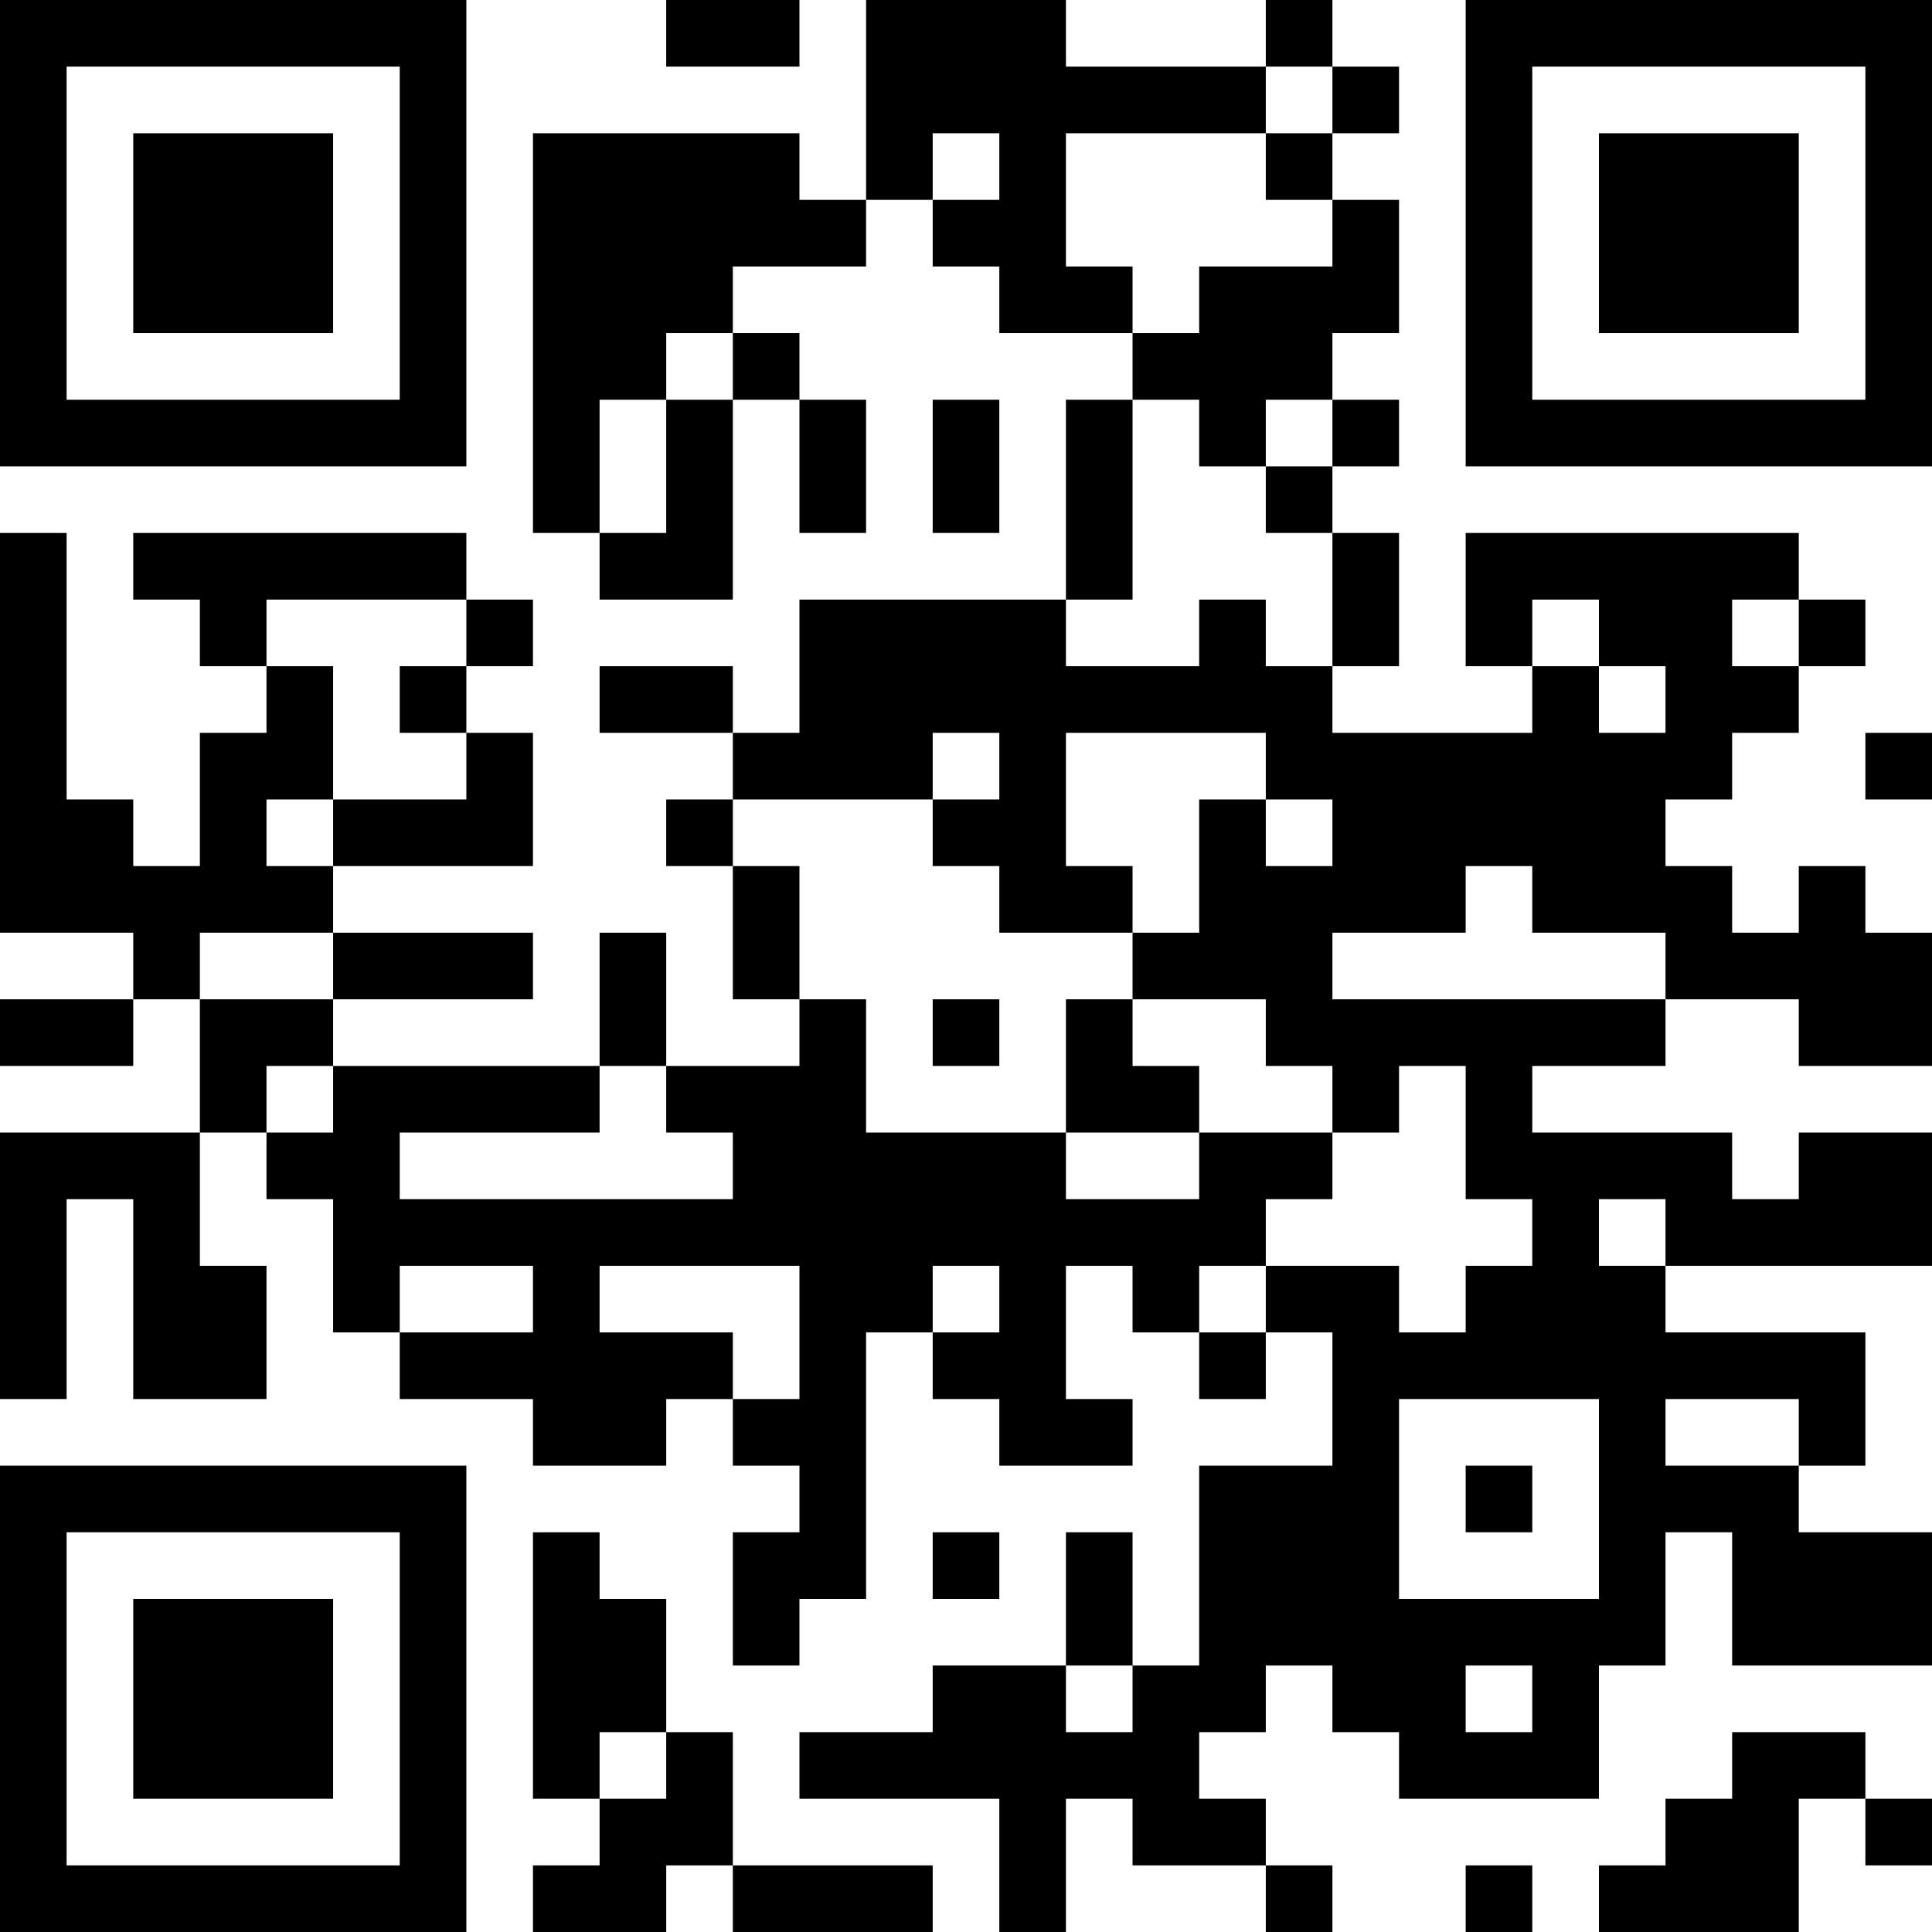
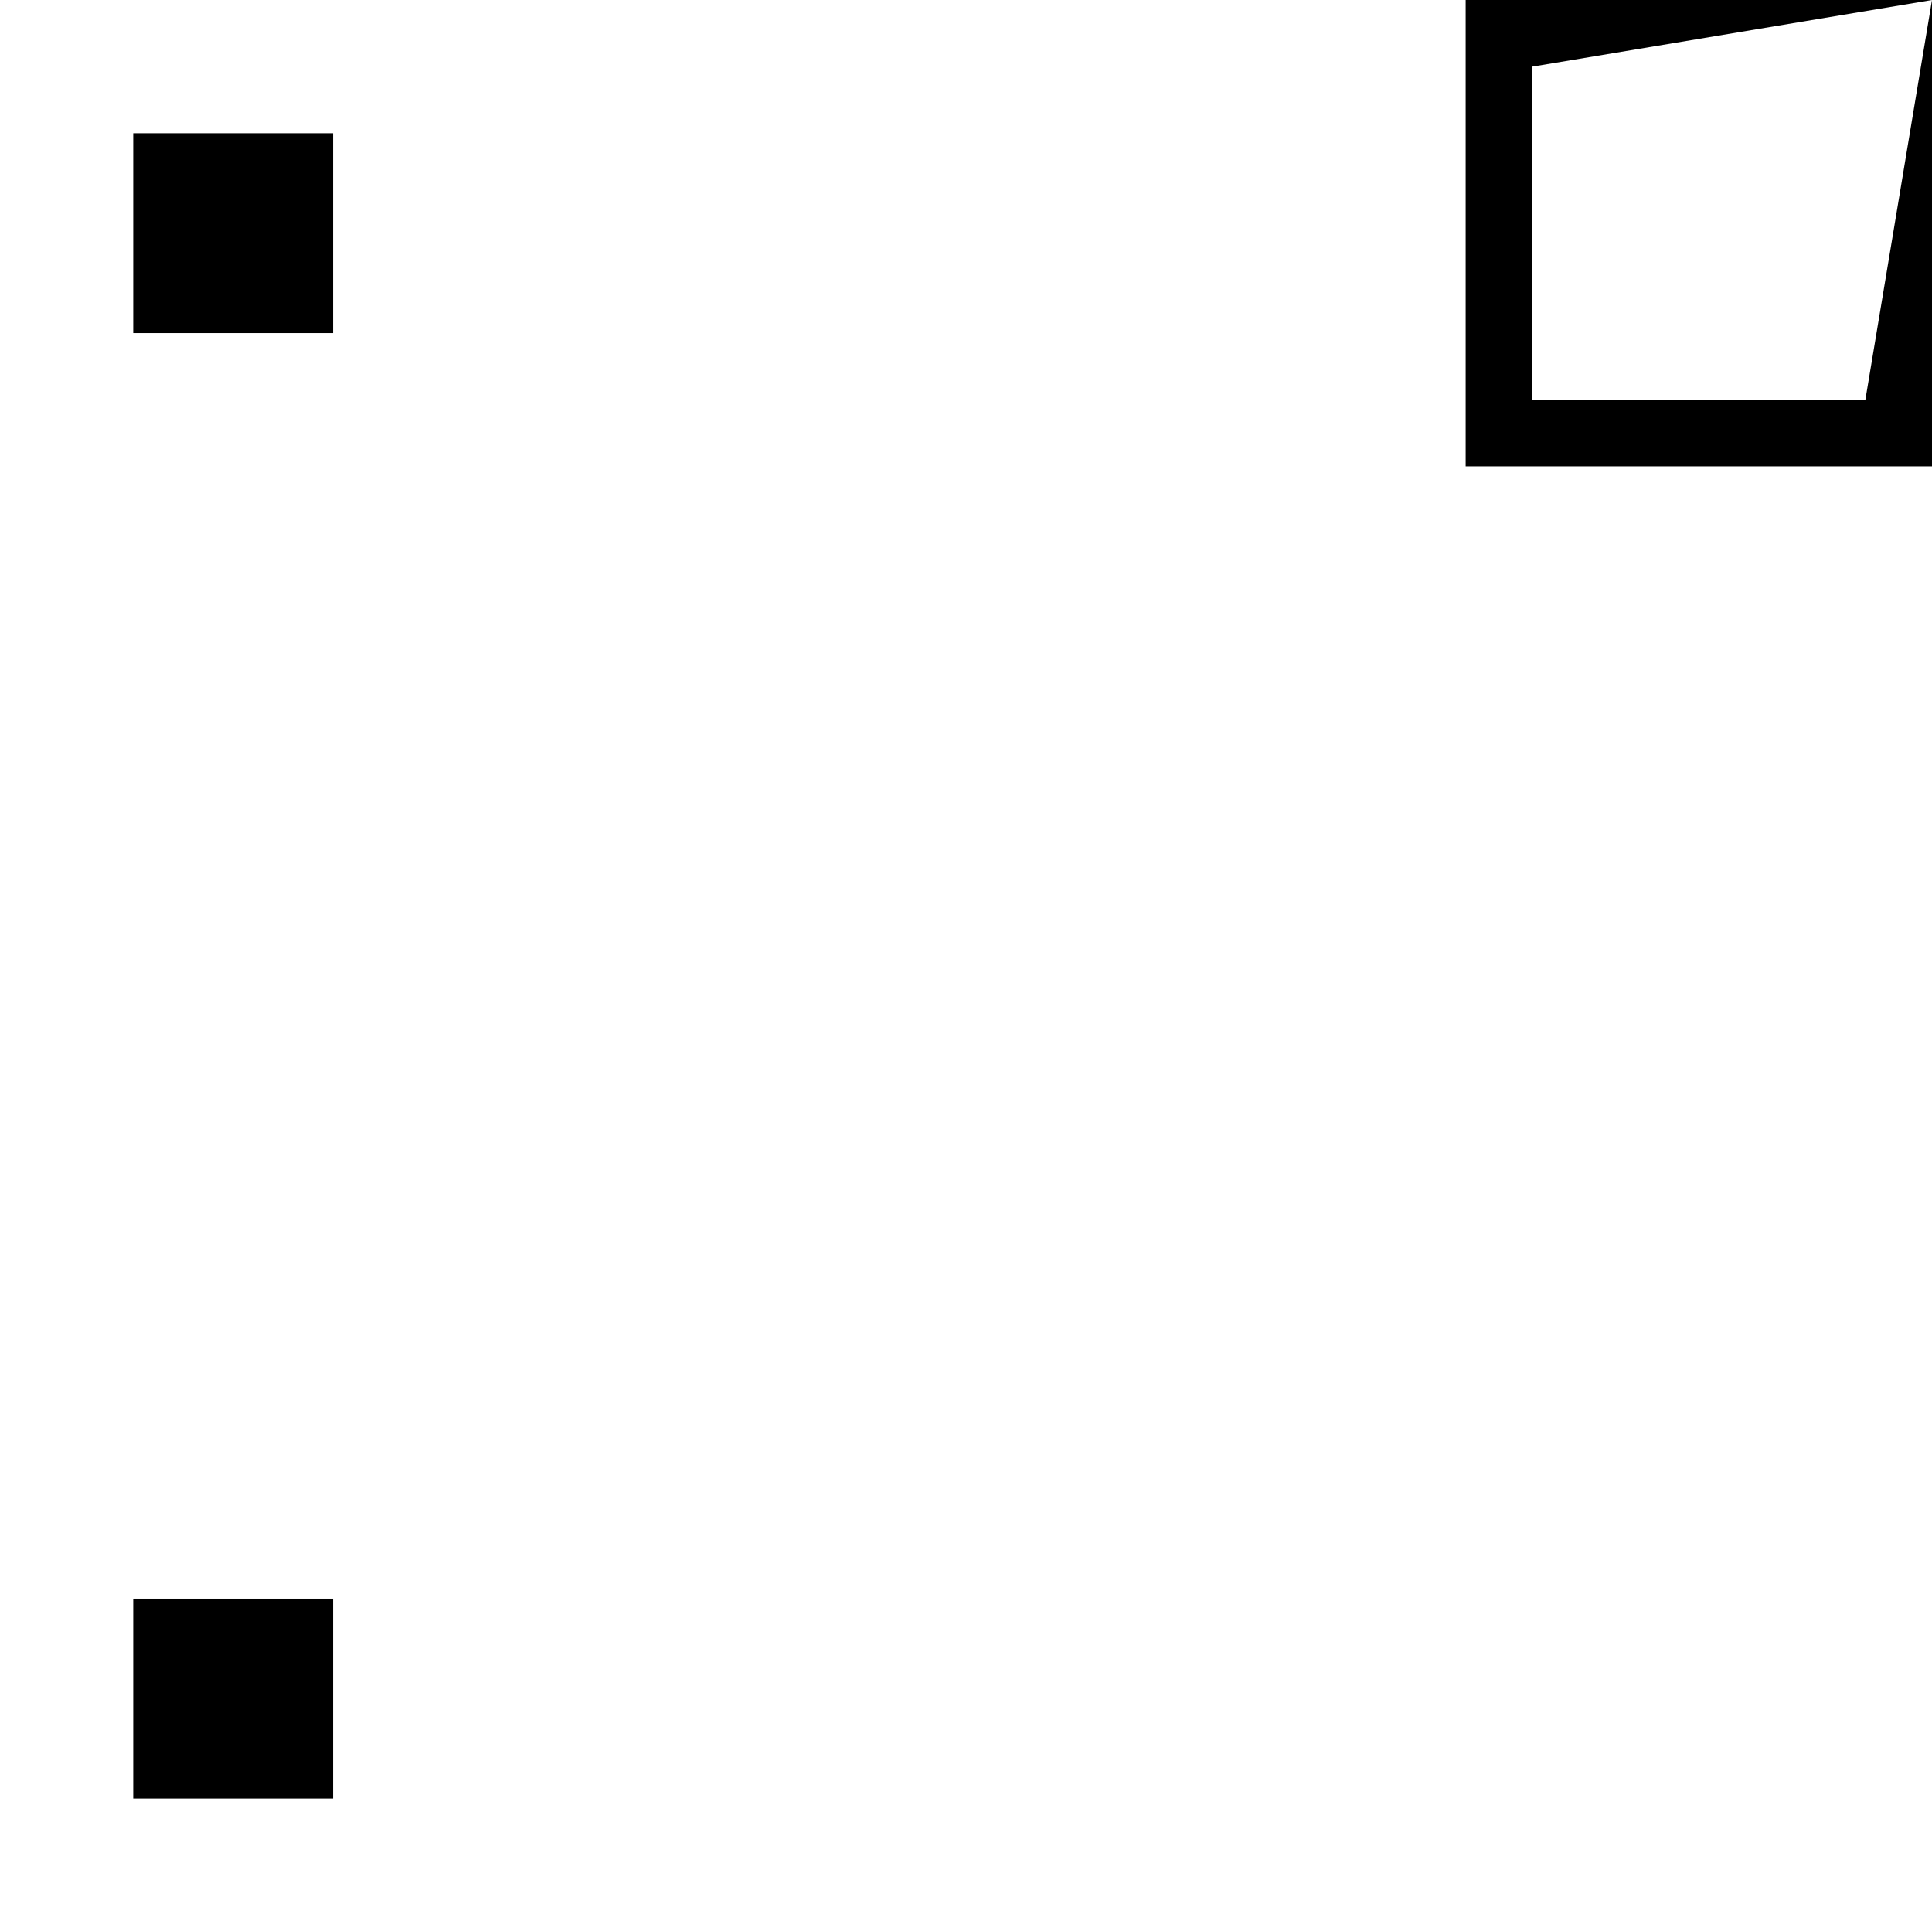
<svg xmlns="http://www.w3.org/2000/svg" version="1.1" width="1000" height="1000" viewBox="0 0 1000 1000">
-   <rect x="0" y="0" width="1000" height="1000" fill="#ffffff" />
  <g transform="scale(34.483)">
    <g transform="translate(0,0)">
      <g>
        <g transform="translate(3.5,3.5)">
-           <path fill-rule="evenodd" d="M-3.5 -3.5L3.5 -3.5L3.5 3.5L-3.5 3.5ZM-2.5 -2.5L-2.5 2.5L2.5 2.5L2.5 -2.5Z" fill="#000000" />
          <path fill-rule="evenodd" d="M-1.5 -1.5L1.5 -1.5L1.5 1.5L-1.5 1.5Z" fill="#000000" />
        </g>
      </g>
      <g>
        <g transform="translate(25.5,3.5)">
          <g transform="rotate(90)">
-             <path fill-rule="evenodd" d="M-3.5 -3.5L3.5 -3.5L3.5 3.5L-3.5 3.5ZM-2.5 -2.5L-2.5 2.5L2.5 2.5L2.5 -2.5Z" fill="#000000" />
-             <path fill-rule="evenodd" d="M-1.5 -1.5L1.5 -1.5L1.5 1.5L-1.5 1.5Z" fill="#000000" />
+             <path fill-rule="evenodd" d="M-3.5 -3.5L3.5 -3.5L3.5 3.5L-3.5 3.5ZL-2.5 2.5L2.5 2.5L2.5 -2.5Z" fill="#000000" />
          </g>
        </g>
      </g>
      <g>
        <g transform="translate(3.5,25.5)">
          <g transform="rotate(-90)">
-             <path fill-rule="evenodd" d="M-3.5 -3.5L3.5 -3.5L3.5 3.5L-3.5 3.5ZM-2.5 -2.5L-2.5 2.5L2.5 2.5L2.5 -2.5Z" fill="#000000" />
            <path fill-rule="evenodd" d="M-1.5 -1.5L1.5 -1.5L1.5 1.5L-1.5 1.5Z" fill="#000000" />
          </g>
        </g>
      </g>
-       <path fill-rule="evenodd" d="M10 0L10 1L12 1L12 0ZM13 0L13 3L12 3L12 2L8 2L8 8L9 8L9 9L11 9L11 6L12 6L12 8L13 8L13 6L12 6L12 5L11 5L11 4L13 4L13 3L14 3L14 4L15 4L15 5L17 5L17 6L16 6L16 9L12 9L12 11L11 11L11 10L9 10L9 11L11 11L11 12L10 12L10 13L11 13L11 15L12 15L12 16L10 16L10 14L9 14L9 16L5 16L5 15L8 15L8 14L5 14L5 13L8 13L8 11L7 11L7 10L8 10L8 9L7 9L7 8L2 8L2 9L3 9L3 10L4 10L4 11L3 11L3 13L2 13L2 12L1 12L1 8L0 8L0 14L2 14L2 15L0 15L0 16L2 16L2 15L3 15L3 17L0 17L0 21L1 21L1 18L2 18L2 21L4 21L4 19L3 19L3 17L4 17L4 18L5 18L5 20L6 20L6 21L8 21L8 22L10 22L10 21L11 21L11 22L12 22L12 23L11 23L11 25L12 25L12 24L13 24L13 20L14 20L14 21L15 21L15 22L17 22L17 21L16 21L16 19L17 19L17 20L18 20L18 21L19 21L19 20L20 20L20 22L18 22L18 25L17 25L17 23L16 23L16 25L14 25L14 26L12 26L12 27L15 27L15 29L16 29L16 27L17 27L17 28L19 28L19 29L20 29L20 28L19 28L19 27L18 27L18 26L19 26L19 25L20 25L20 26L21 26L21 27L24 27L24 25L25 25L25 23L26 23L26 25L29 25L29 23L27 23L27 22L28 22L28 20L25 20L25 19L29 19L29 17L27 17L27 18L26 18L26 17L23 17L23 16L25 16L25 15L27 15L27 16L29 16L29 14L28 14L28 13L27 13L27 14L26 14L26 13L25 13L25 12L26 12L26 11L27 11L27 10L28 10L28 9L27 9L27 8L22 8L22 10L23 10L23 11L20 11L20 10L21 10L21 8L20 8L20 7L21 7L21 6L20 6L20 5L21 5L21 3L20 3L20 2L21 2L21 1L20 1L20 0L19 0L19 1L16 1L16 0ZM19 1L19 2L16 2L16 4L17 4L17 5L18 5L18 4L20 4L20 3L19 3L19 2L20 2L20 1ZM14 2L14 3L15 3L15 2ZM10 5L10 6L9 6L9 8L10 8L10 6L11 6L11 5ZM14 6L14 8L15 8L15 6ZM17 6L17 9L16 9L16 10L18 10L18 9L19 9L19 10L20 10L20 8L19 8L19 7L20 7L20 6L19 6L19 7L18 7L18 6ZM4 9L4 10L5 10L5 12L4 12L4 13L5 13L5 12L7 12L7 11L6 11L6 10L7 10L7 9ZM23 9L23 10L24 10L24 11L25 11L25 10L24 10L24 9ZM26 9L26 10L27 10L27 9ZM14 11L14 12L11 12L11 13L12 13L12 15L13 15L13 17L16 17L16 18L18 18L18 17L20 17L20 18L19 18L19 19L18 19L18 20L19 20L19 19L21 19L21 20L22 20L22 19L23 19L23 18L22 18L22 16L21 16L21 17L20 17L20 16L19 16L19 15L17 15L17 14L18 14L18 12L19 12L19 13L20 13L20 12L19 12L19 11L16 11L16 13L17 13L17 14L15 14L15 13L14 13L14 12L15 12L15 11ZM28 11L28 12L29 12L29 11ZM22 13L22 14L20 14L20 15L25 15L25 14L23 14L23 13ZM3 14L3 15L5 15L5 14ZM14 15L14 16L15 16L15 15ZM16 15L16 17L18 17L18 16L17 16L17 15ZM4 16L4 17L5 17L5 16ZM9 16L9 17L6 17L6 18L11 18L11 17L10 17L10 16ZM24 18L24 19L25 19L25 18ZM6 19L6 20L8 20L8 19ZM9 19L9 20L11 20L11 21L12 21L12 19ZM14 19L14 20L15 20L15 19ZM21 21L21 24L24 24L24 21ZM25 21L25 22L27 22L27 21ZM22 22L22 23L23 23L23 22ZM8 23L8 27L9 27L9 28L8 28L8 29L10 29L10 28L11 28L11 29L14 29L14 28L11 28L11 26L10 26L10 24L9 24L9 23ZM14 23L14 24L15 24L15 23ZM16 25L16 26L17 26L17 25ZM22 25L22 26L23 26L23 25ZM9 26L9 27L10 27L10 26ZM26 26L26 27L25 27L25 28L24 28L24 29L27 29L27 27L28 27L28 28L29 28L29 27L28 27L28 26ZM22 28L22 29L23 29L23 28Z" fill="#000000" />
    </g>
  </g>
</svg>